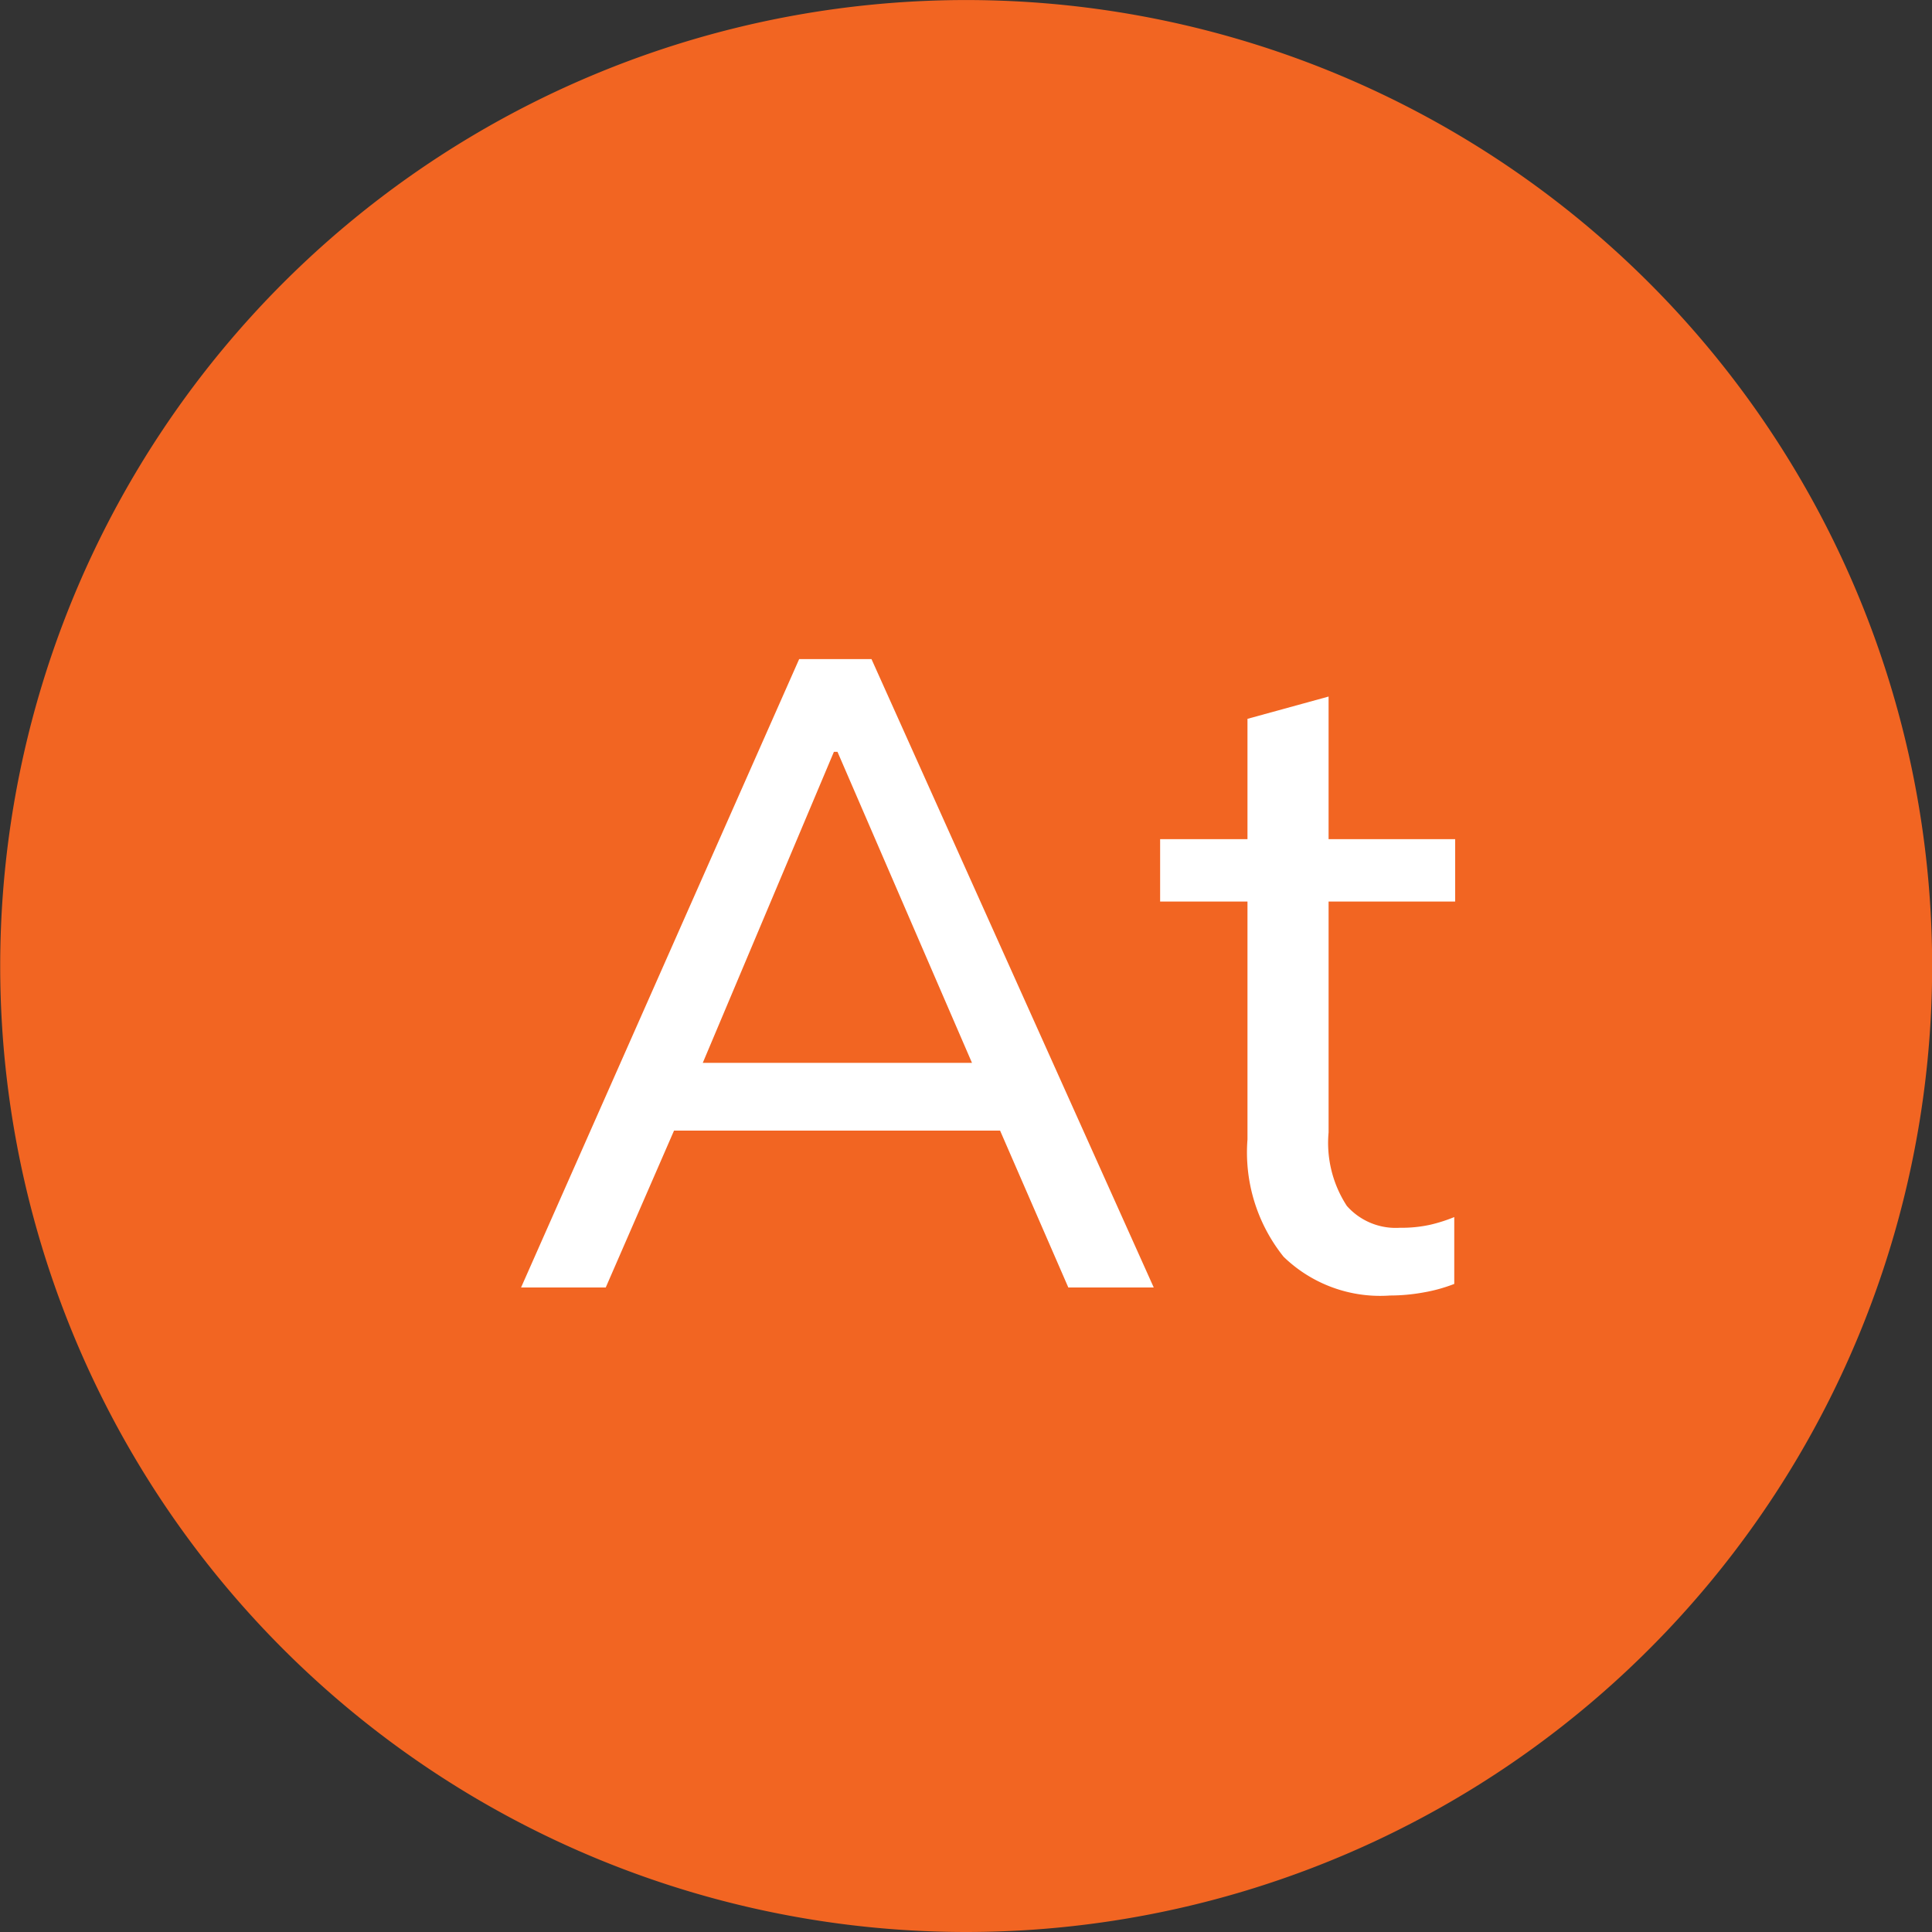
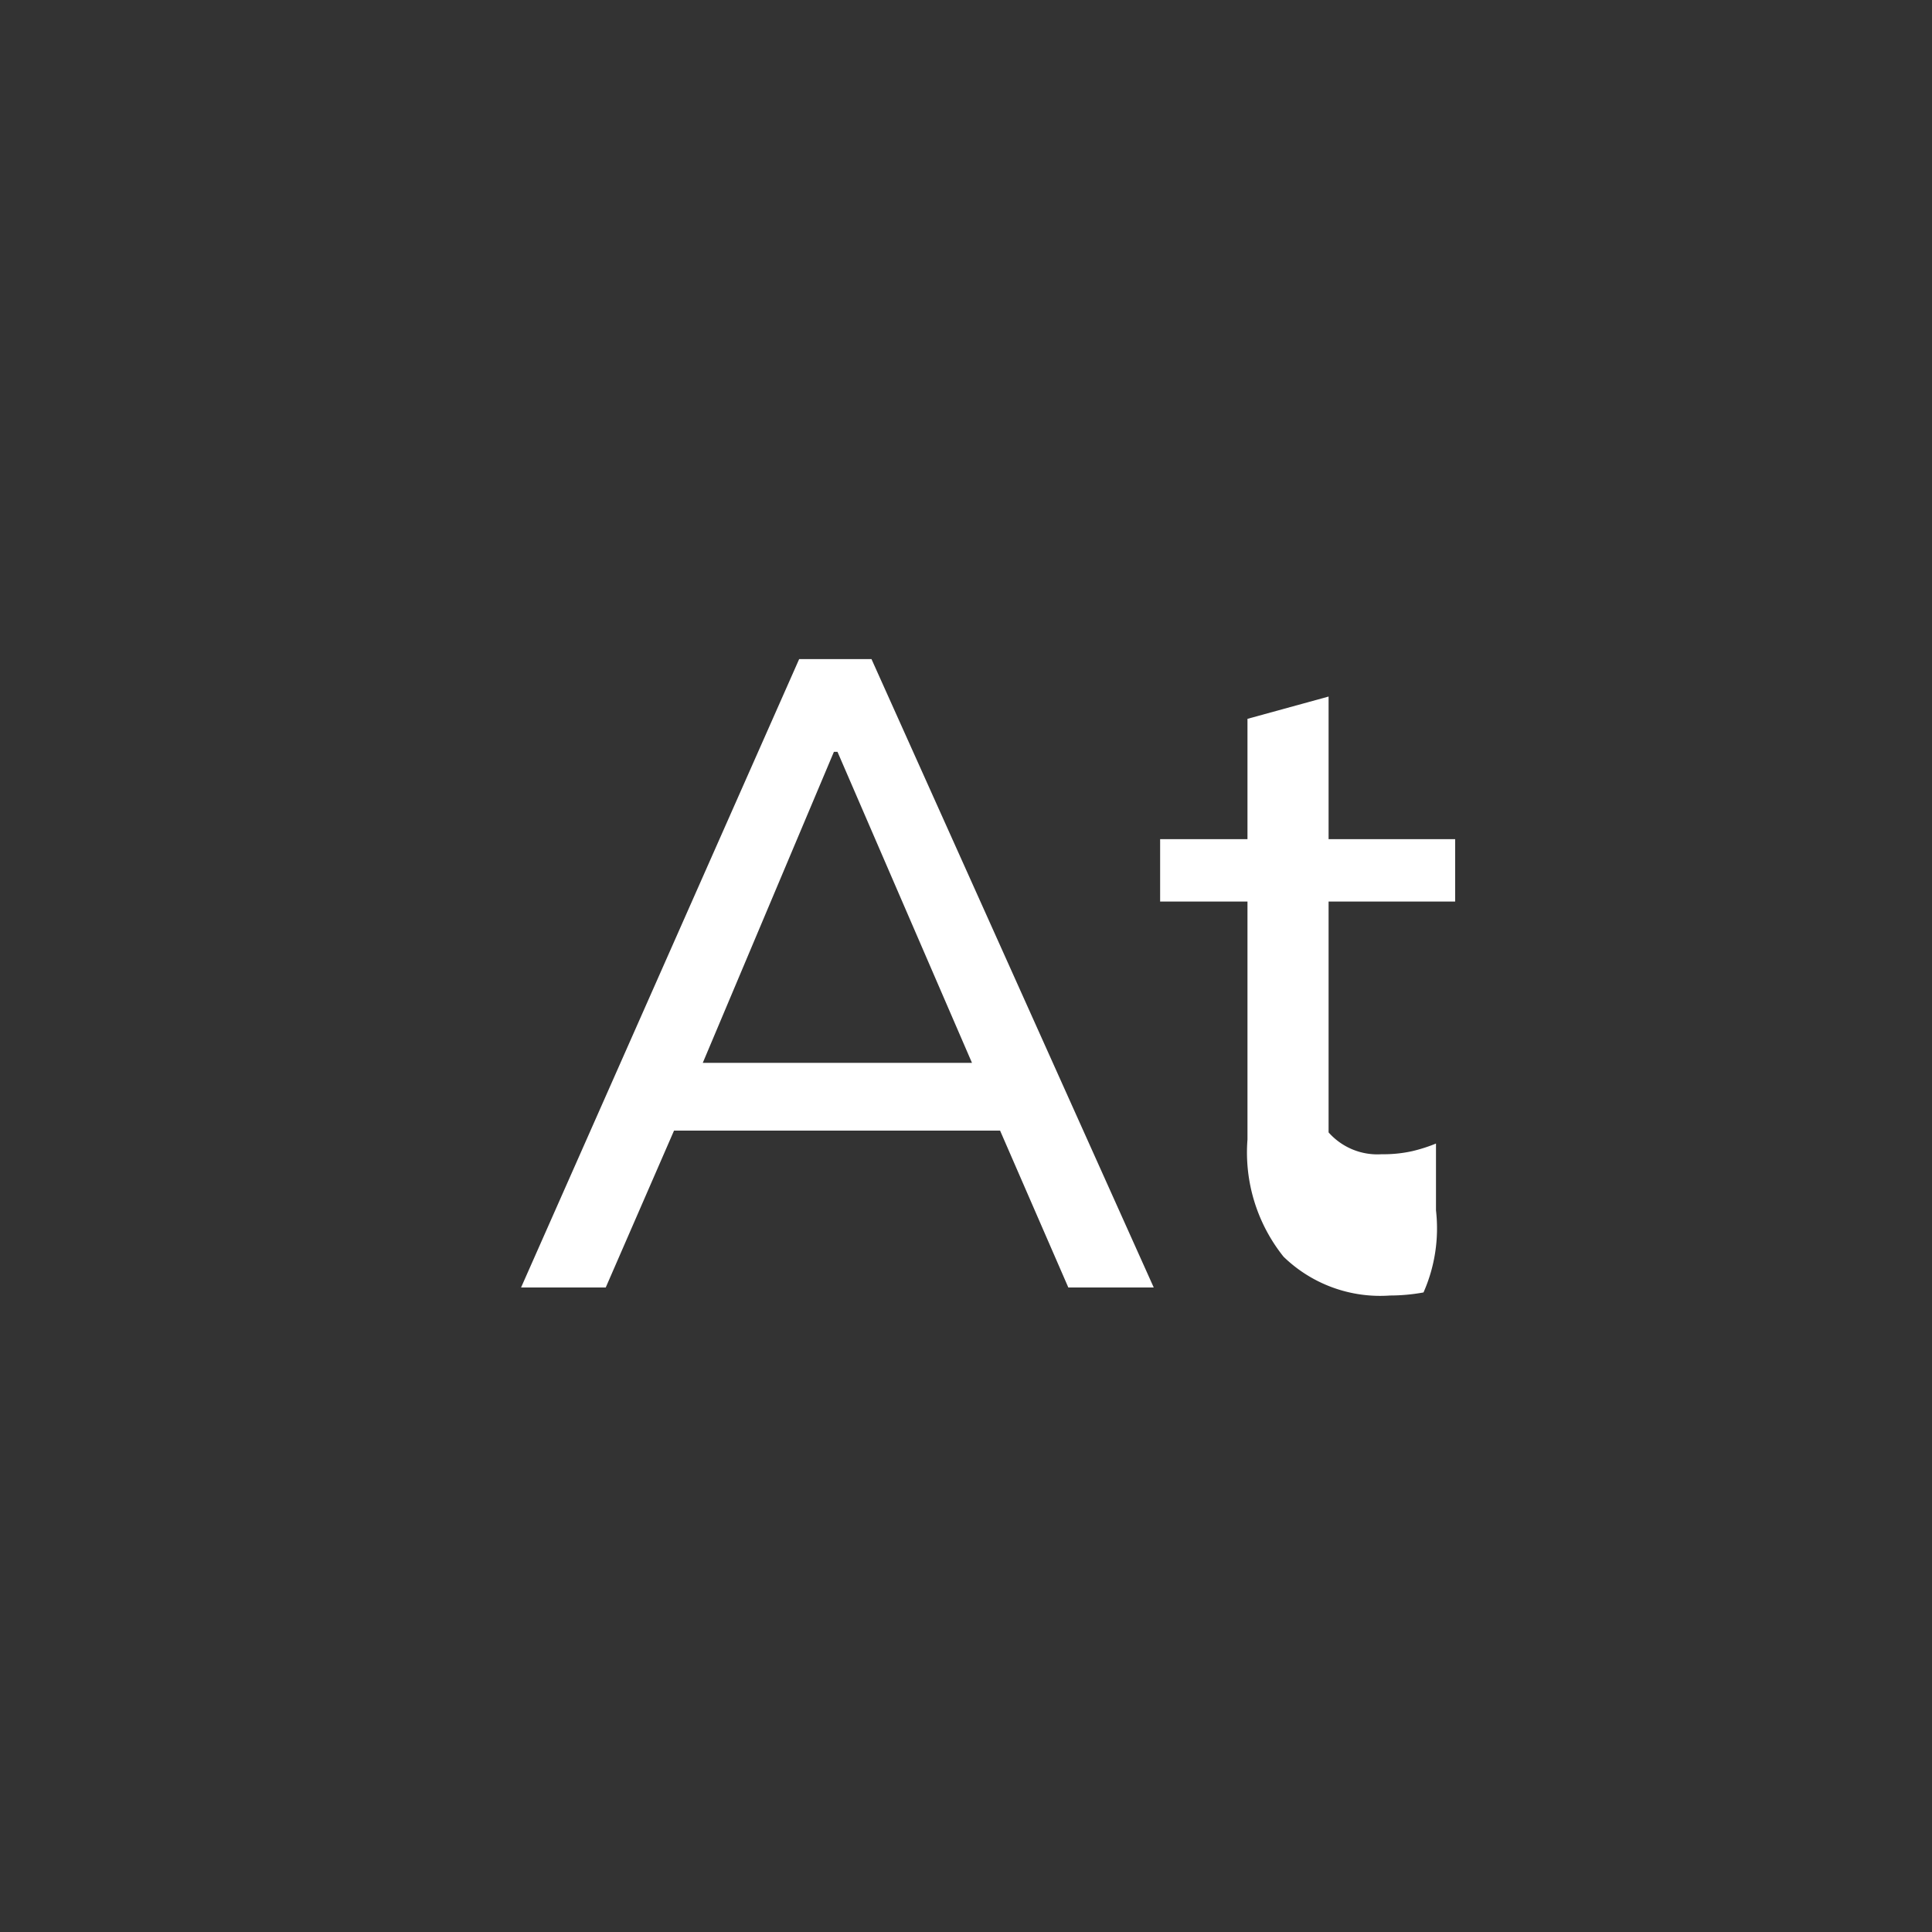
<svg xmlns="http://www.w3.org/2000/svg" width="39.017" height="39.017" viewBox="0 0 39.017 39.017">
  <rect x="0" y="0" width="39.017" height="39.017" fill="#333333" stroke="none" />
  <g id="Group_36528" data-name="Group 36528" transform="translate(-460.42 -576.026)">
    <g id="Group_35265" data-name="Group 35265" transform="translate(460.42 576.026)">
-       <path id="Path_14186" data-name="Path 14186" d="M11,22.009A19.508,19.508,0,1,0-8.5,2.5,19.509,19.509,0,0,0,11,22.009" transform="translate(8.504 17.008)" fill="#f26522" />
-     </g>
-     <path id="Path_15782" data-name="Path 15782" d="M-9.477,0l5.616-12.69H-2.4L3.3,0H1.575L.009-3.6l.72.432H-6.993L-6.2-3.6-7.767,0Zm6.318-10.818-2.808,6.66L-6.4-4.536H.135l-.342.378-2.88-6.66ZM8.073.162A2.8,2.8,0,0,1,5.922-.621a3.368,3.368,0,0,1-.729-2.367V-7.794H3.429v-1.26H5.193v-2.43l1.638-.45v2.88H9.387v1.26H6.831v4.662A2.33,2.33,0,0,0,7.2-1.647a1.317,1.317,0,0,0,1.071.441,2.675,2.675,0,0,0,.621-.063,3.181,3.181,0,0,0,.477-.153v1.35A3.2,3.2,0,0,1,8.748.1,3.821,3.821,0,0,1,8.073.162Z" transform="translate(480.42 602.027)" fill="#fff" />
+       </g>
+     <path id="Path_15782" data-name="Path 15782" d="M-9.477,0l5.616-12.69H-2.4L3.3,0H1.575L.009-3.6l.72.432H-6.993L-6.2-3.6-7.767,0Zm6.318-10.818-2.808,6.66L-6.4-4.536H.135l-.342.378-2.88-6.66ZM8.073.162A2.8,2.8,0,0,1,5.922-.621a3.368,3.368,0,0,1-.729-2.367V-7.794H3.429v-1.26H5.193v-2.43l1.638-.45v2.88H9.387v1.26H6.831v4.662a1.317,1.317,0,0,0,1.071.441,2.675,2.675,0,0,0,.621-.063,3.181,3.181,0,0,0,.477-.153v1.35A3.2,3.2,0,0,1,8.748.1,3.821,3.821,0,0,1,8.073.162Z" transform="translate(480.42 602.027)" fill="#fff" />
  </g>
</svg>